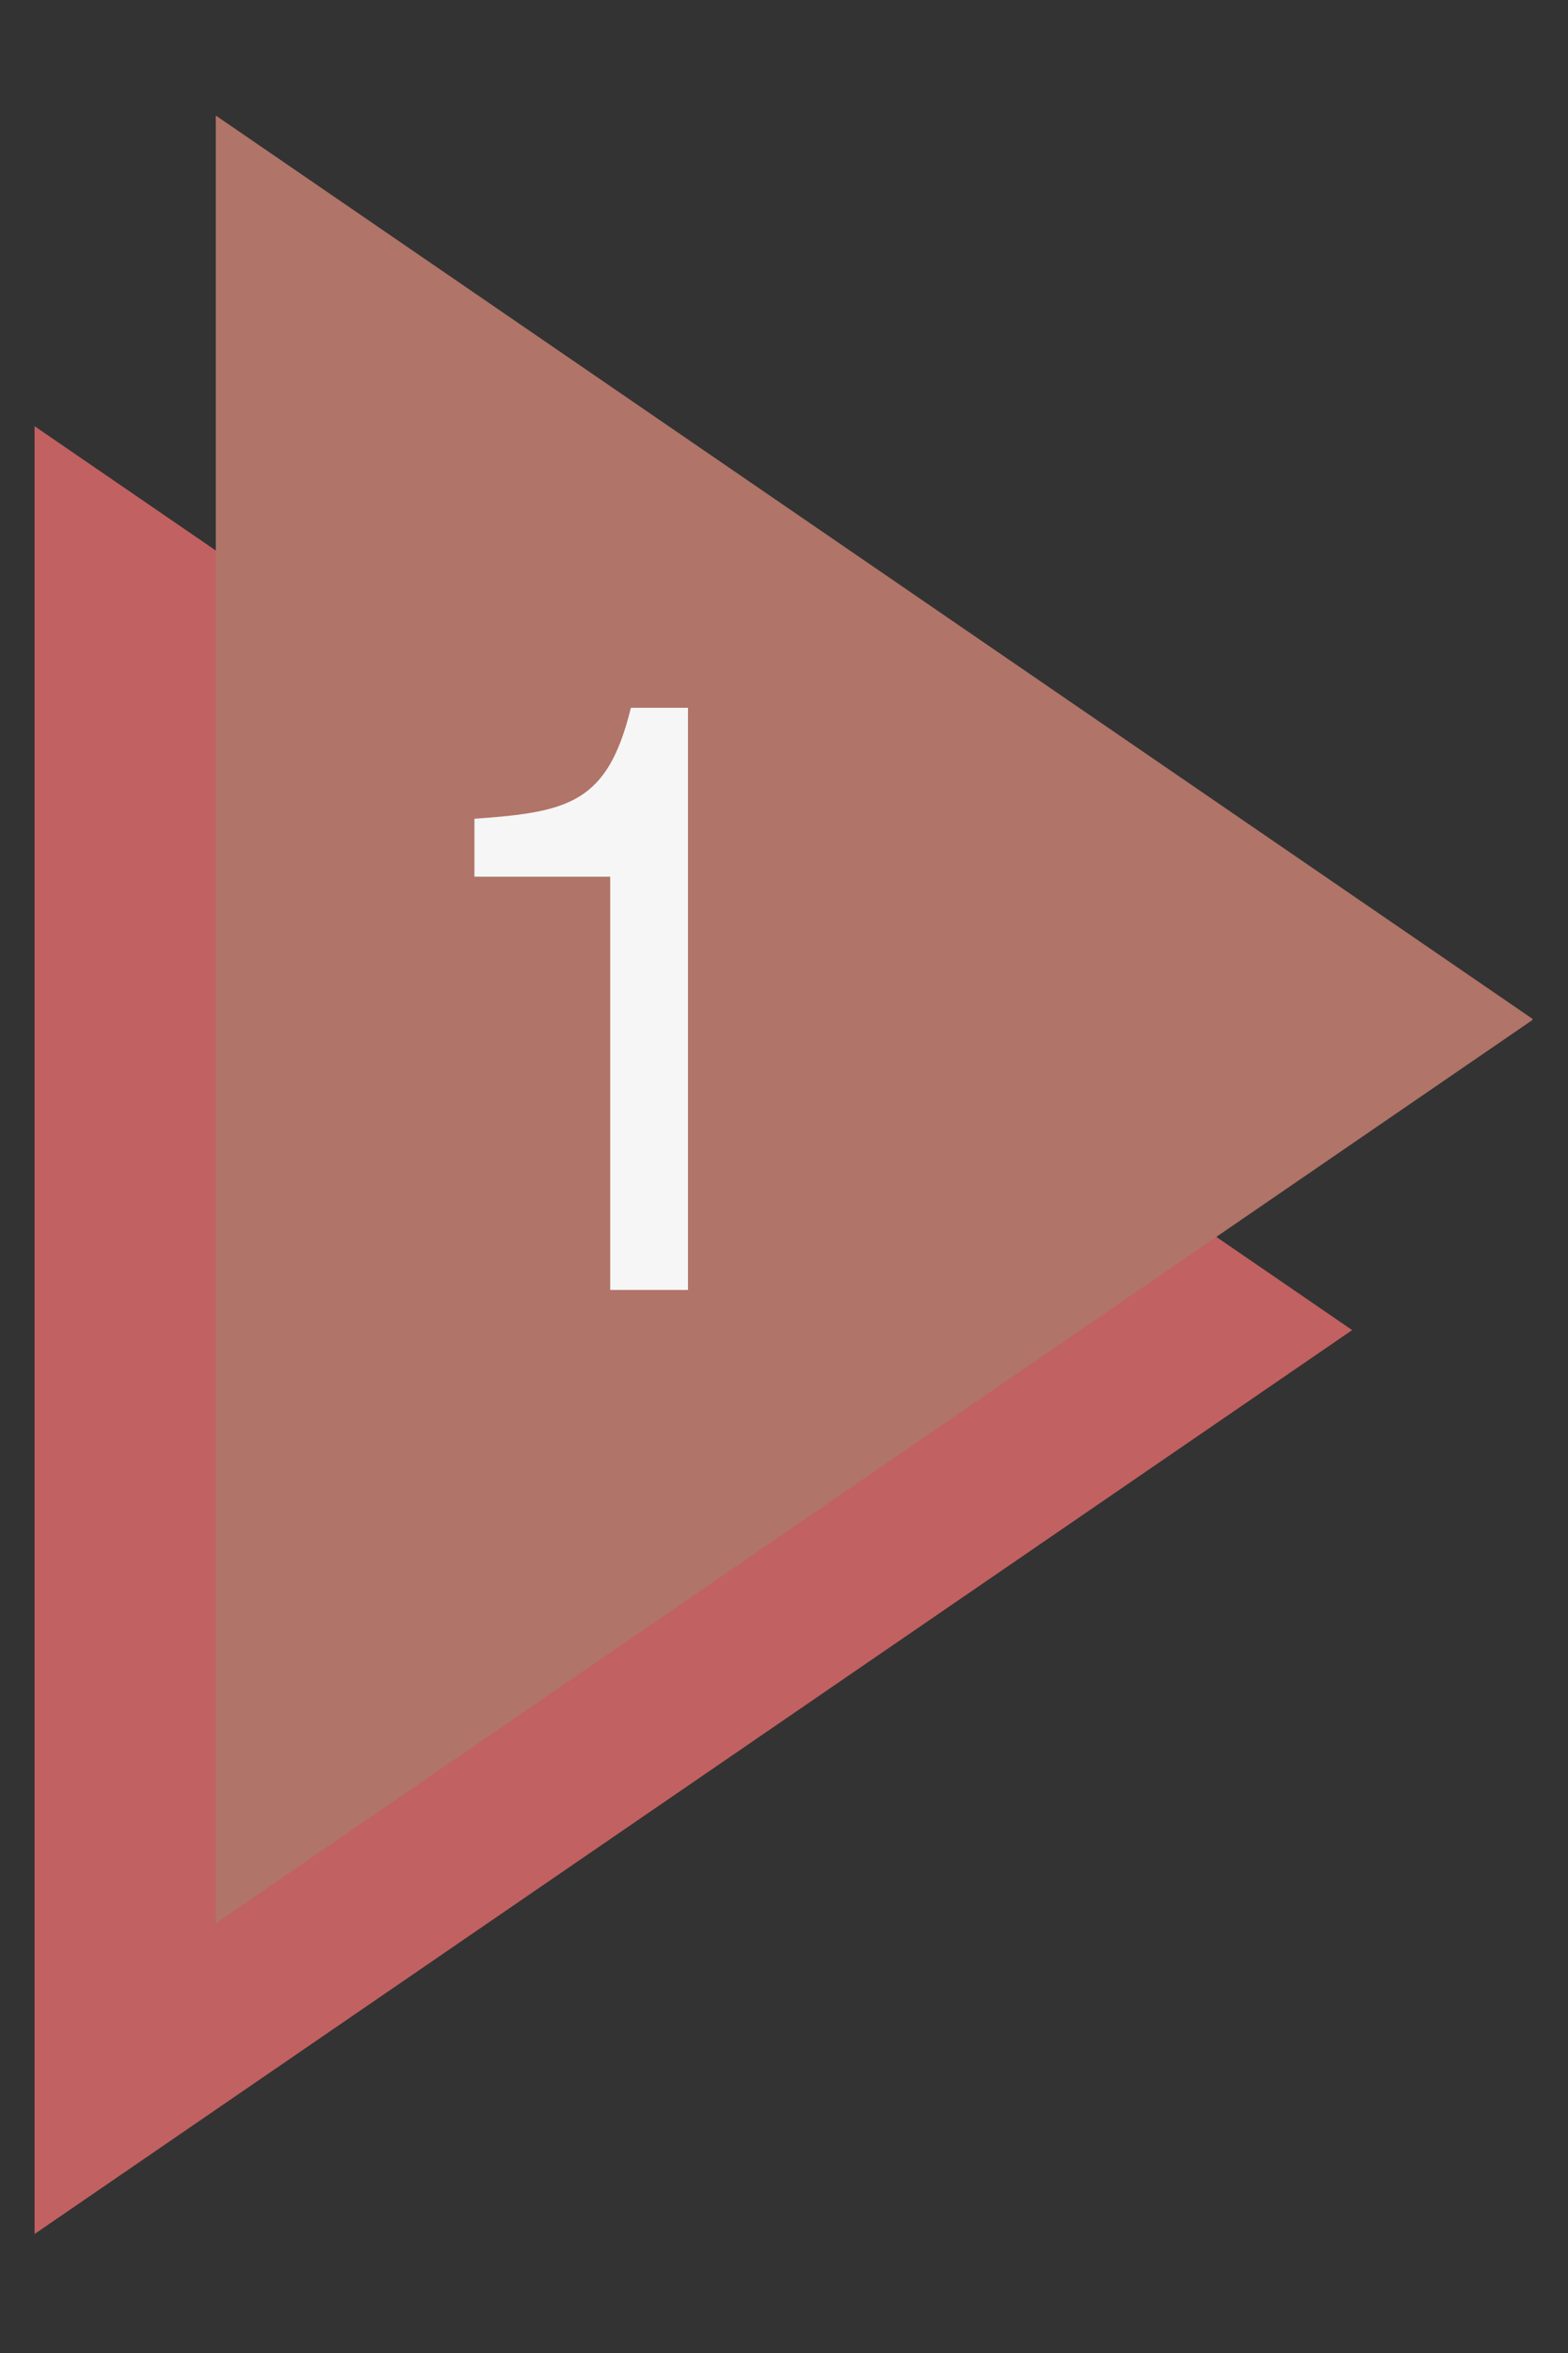
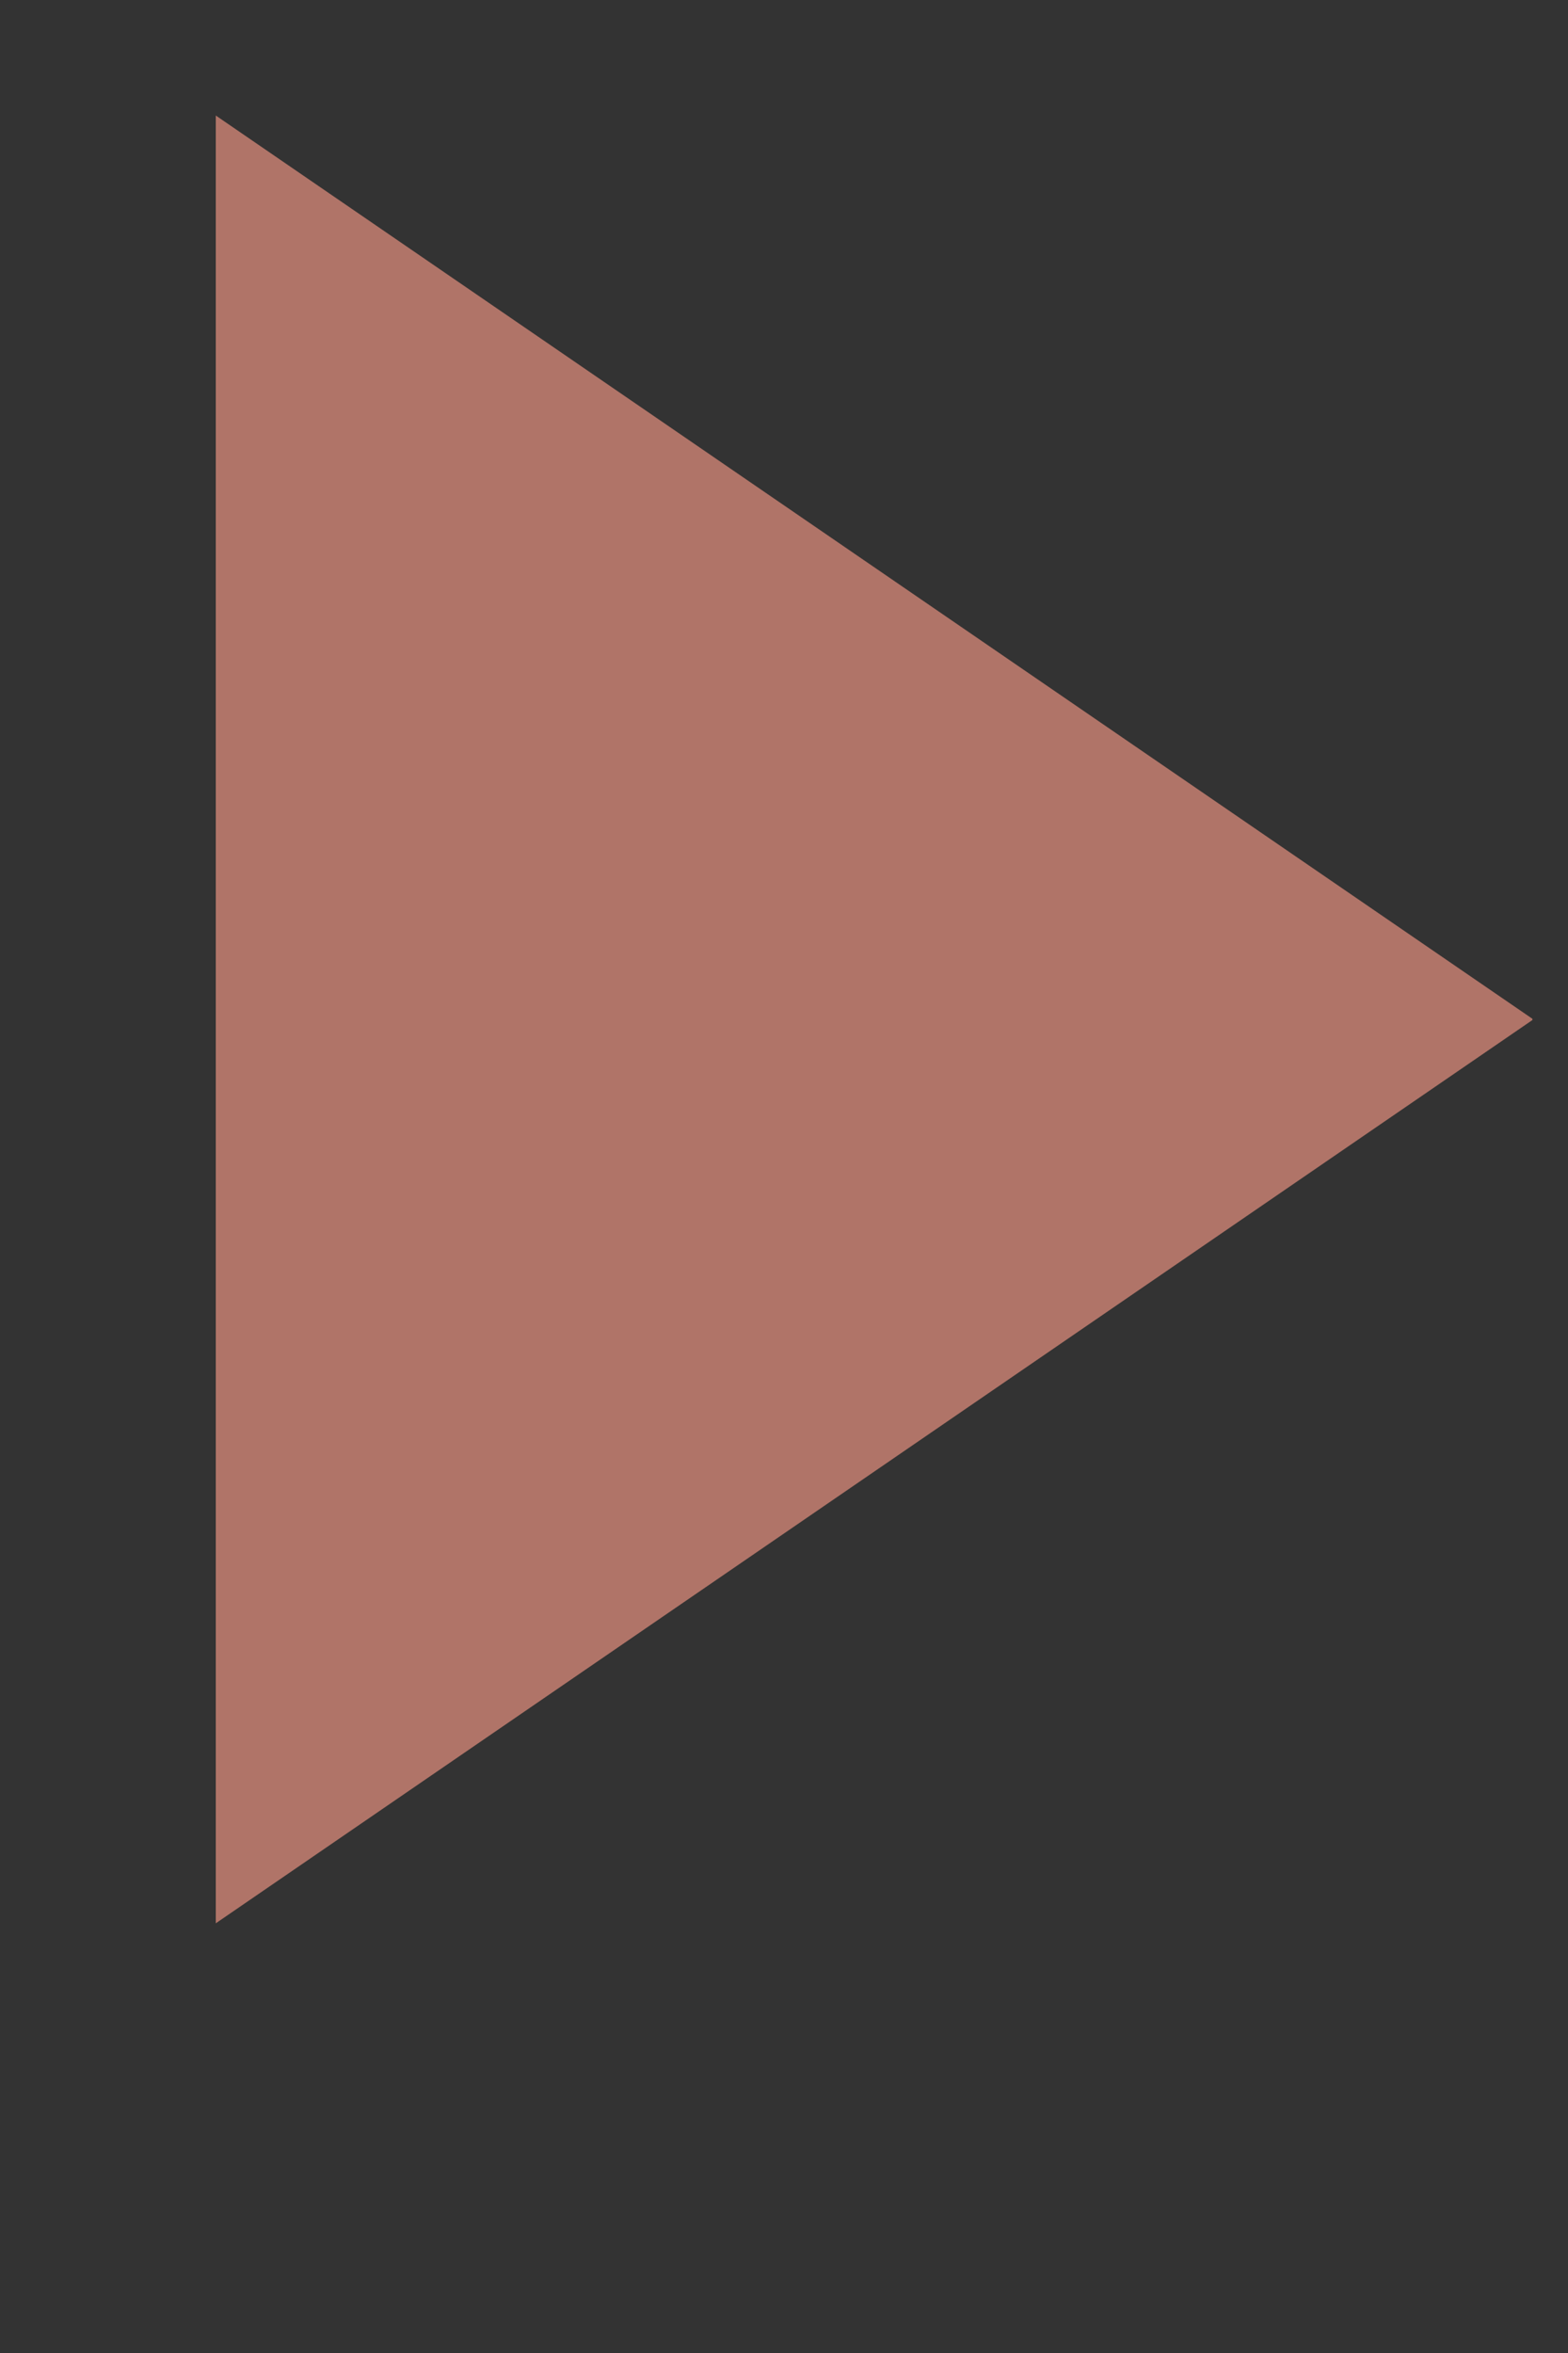
<svg xmlns="http://www.w3.org/2000/svg" version="1.0" preserveAspectRatio="xMidYMid meet" height="900" viewBox="0 0 450 675" zoomAndPan="magnify" width="600">
  <rect x="0" y="0" width="450" height="675" fill="#333333" stroke="none" />
  <defs>
    <clipPath id="079440754c">
-       <path clip-rule="nonzero" d="M 9.922 122 L 389 122 L 389 641 L 9.922 641 Z M 9.922 122" />
-     </clipPath>
+       </clipPath>
    <clipPath id="625b2b07d3">
      <path clip-rule="nonzero" d="M 61 33 L 439.785 33 L 439.785 552 L 61 552 Z M 61 33" />
    </clipPath>
  </defs>
  <g clip-path="url(#079440754c)">
-     <path fill-rule="nonzero" fill-opacity="1" d="M 9.926 640.859 L 388.059 381.562 L 9.926 122.266 Z M 9.926 640.859" fill="#c26161" />
-   </g>
+     </g>
  <g clip-path="url(#625b2b07d3)">
    <path fill-rule="nonzero" fill-opacity="1" d="M 61.93 551.734 L 440.047 292.438 L 61.93 33.141 Z M 61.93 551.734" fill="#b07468" />
  </g>
-   <path fill-rule="nonzero" fill-opacity="1" d="M 197.449 370.043 L 175.121 370.043 L 175.121 251.496 L 136.156 251.496 L 136.156 234.875 C 163.25 232.973 174.406 230.371 181.055 203.035 L 197.449 203.035 L 197.449 370.043" fill="#f6f6f6" />
</svg>